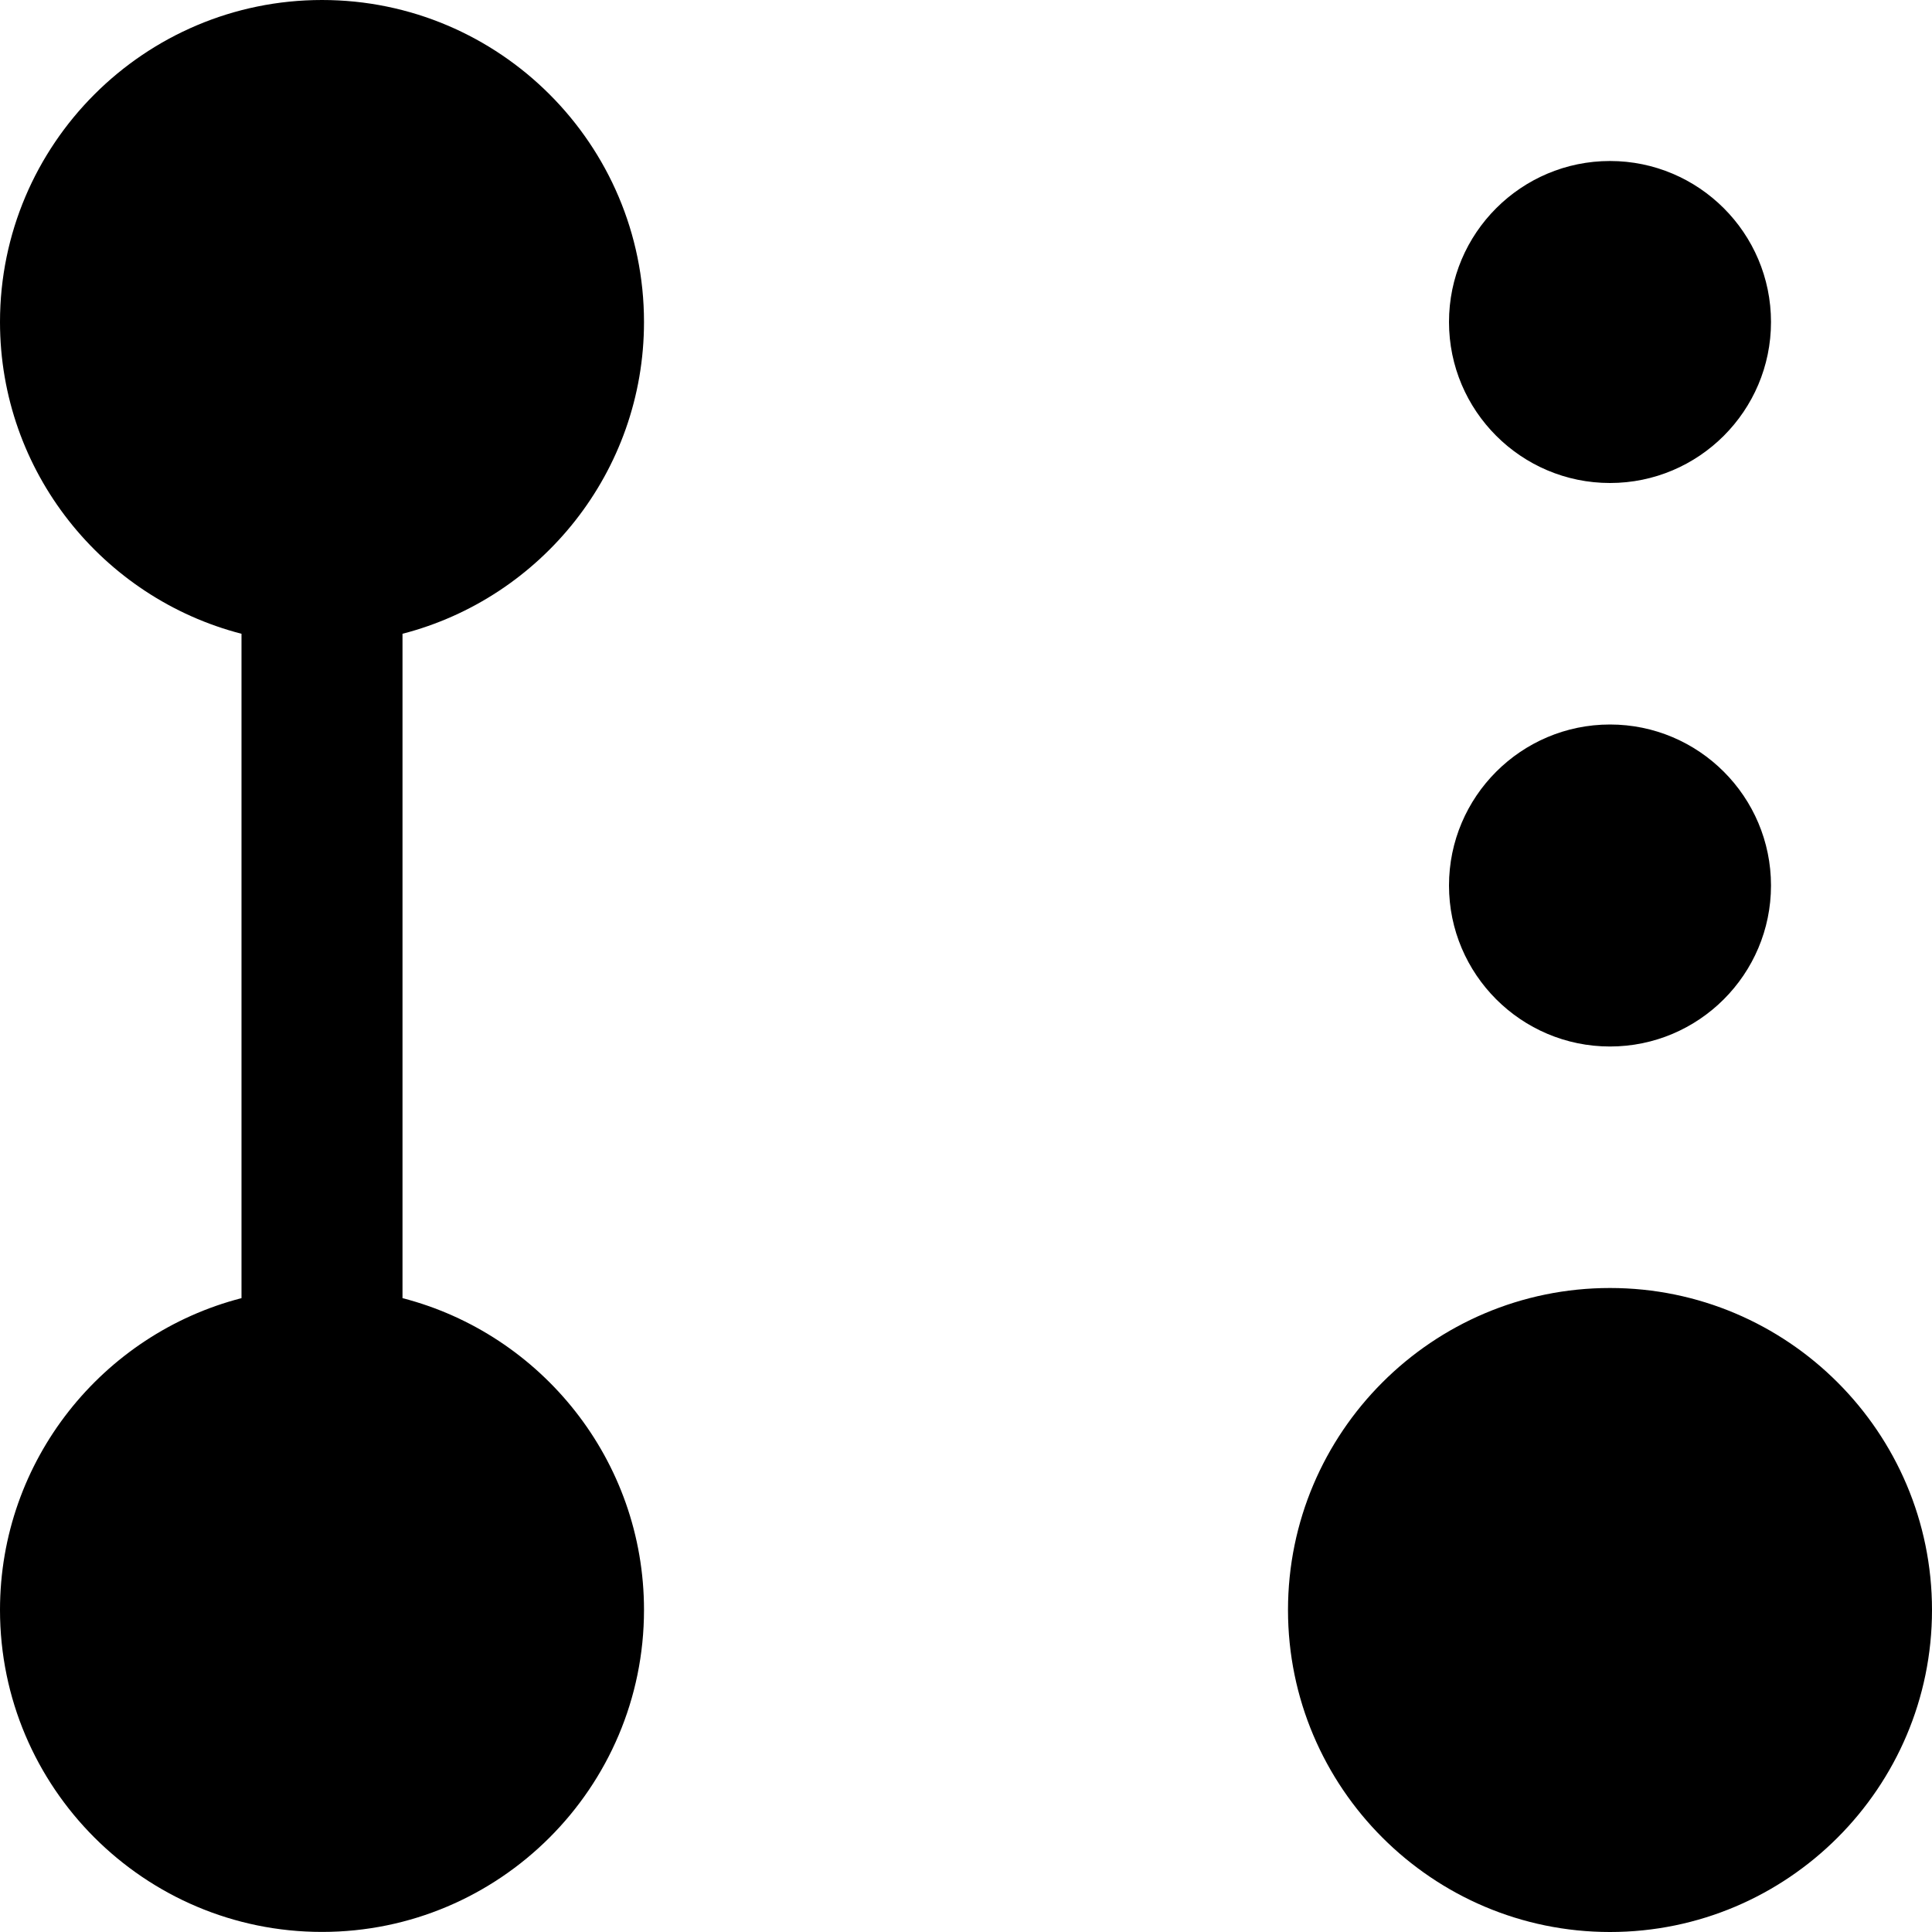
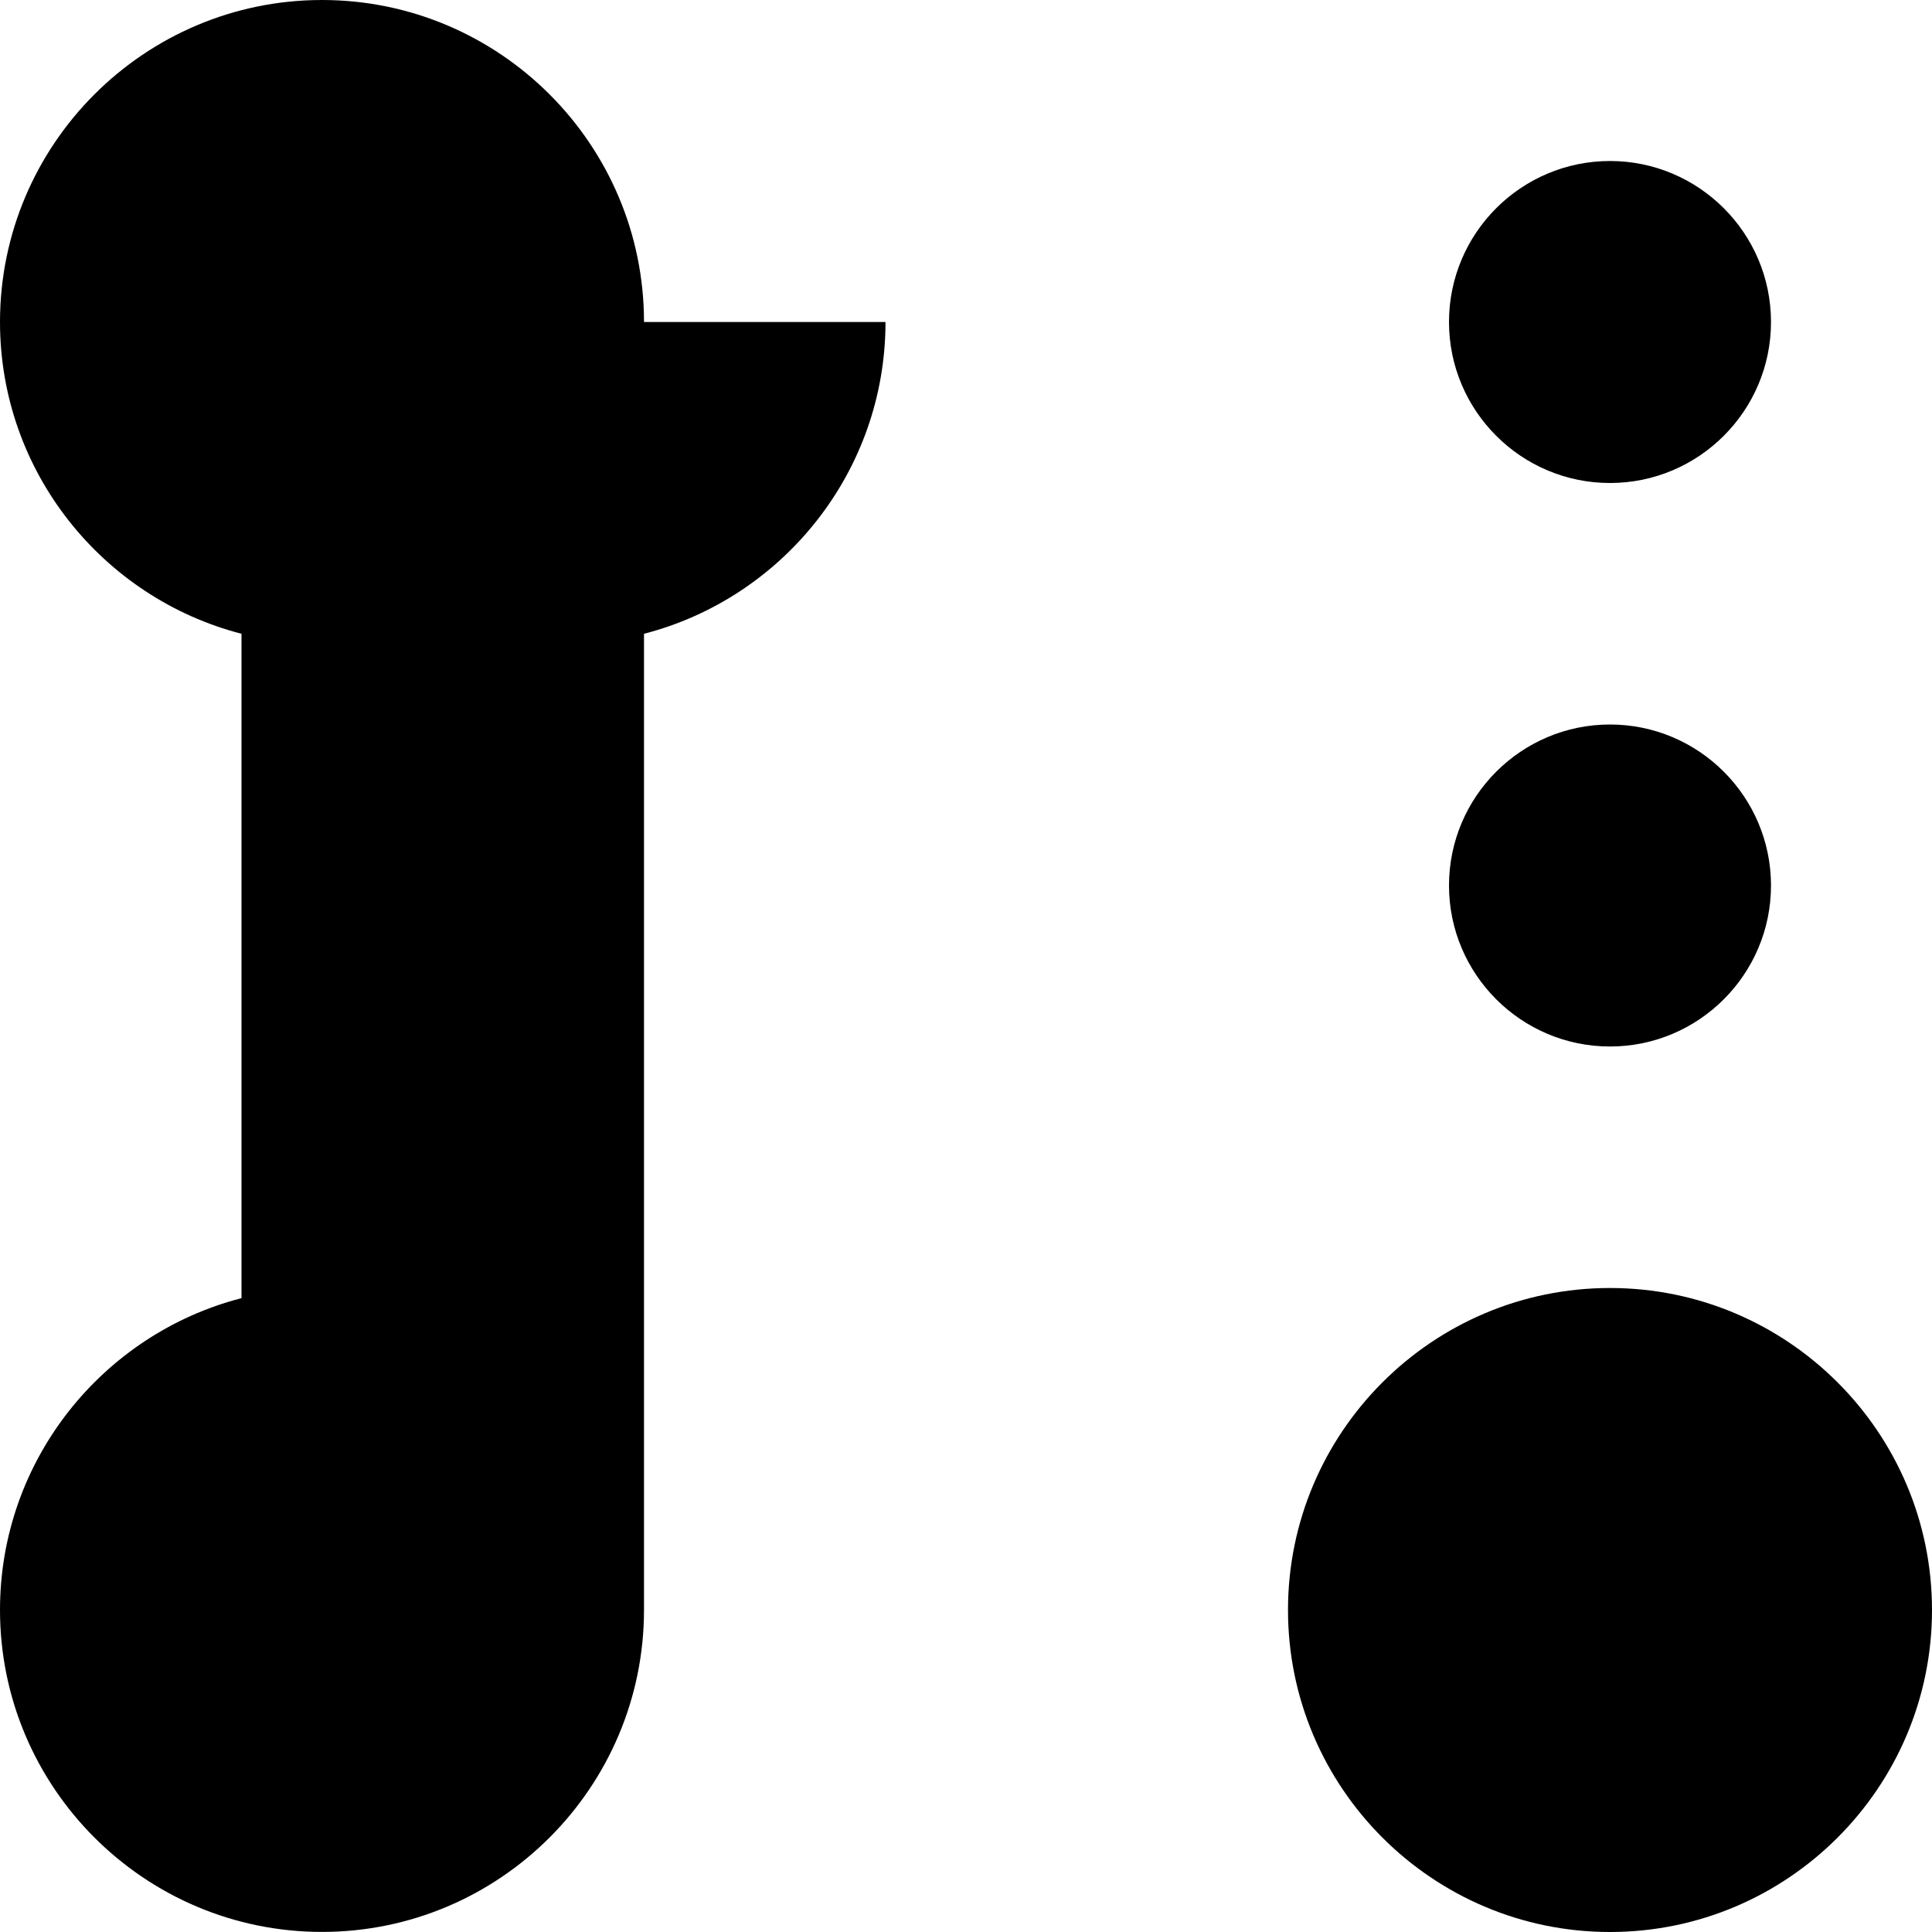
<svg xmlns="http://www.w3.org/2000/svg" id="Layer_1" data-name="Layer 1" viewBox="0 0 24 24" width="512" height="512">
-   <path d="M8,4C8,1.794,6.206,0,4,0S0,1.794,0,4c0,1.86,1.276,3.428,3,3.873v8.253c-1.724,.445-3,2.013-3,3.873,0,2.206,1.794,4,4,4s4-1.794,4-4c0-1.86-1.276-3.428-3-3.873V7.873c1.724-.445,3-2.013,3-3.873Zm12,12c-2.206,0-4,1.794-4,4s1.794,4,4,4,4-1.794,4-4-1.794-4-4-4Zm-2-12c0-1.103,.897-2,2-2s2,.897,2,2-.897,2-2,2-2-.897-2-2Zm0,7c0-1.103,.897-2,2-2s2,.897,2,2-.897,2-2,2-2-.897-2-2Z" />
+   <path d="M8,4C8,1.794,6.206,0,4,0S0,1.794,0,4c0,1.86,1.276,3.428,3,3.873v8.253c-1.724,.445-3,2.013-3,3.873,0,2.206,1.794,4,4,4s4-1.794,4-4V7.873c1.724-.445,3-2.013,3-3.873Zm12,12c-2.206,0-4,1.794-4,4s1.794,4,4,4,4-1.794,4-4-1.794-4-4-4Zm-2-12c0-1.103,.897-2,2-2s2,.897,2,2-.897,2-2,2-2-.897-2-2Zm0,7c0-1.103,.897-2,2-2s2,.897,2,2-.897,2-2,2-2-.897-2-2Z" />
</svg>